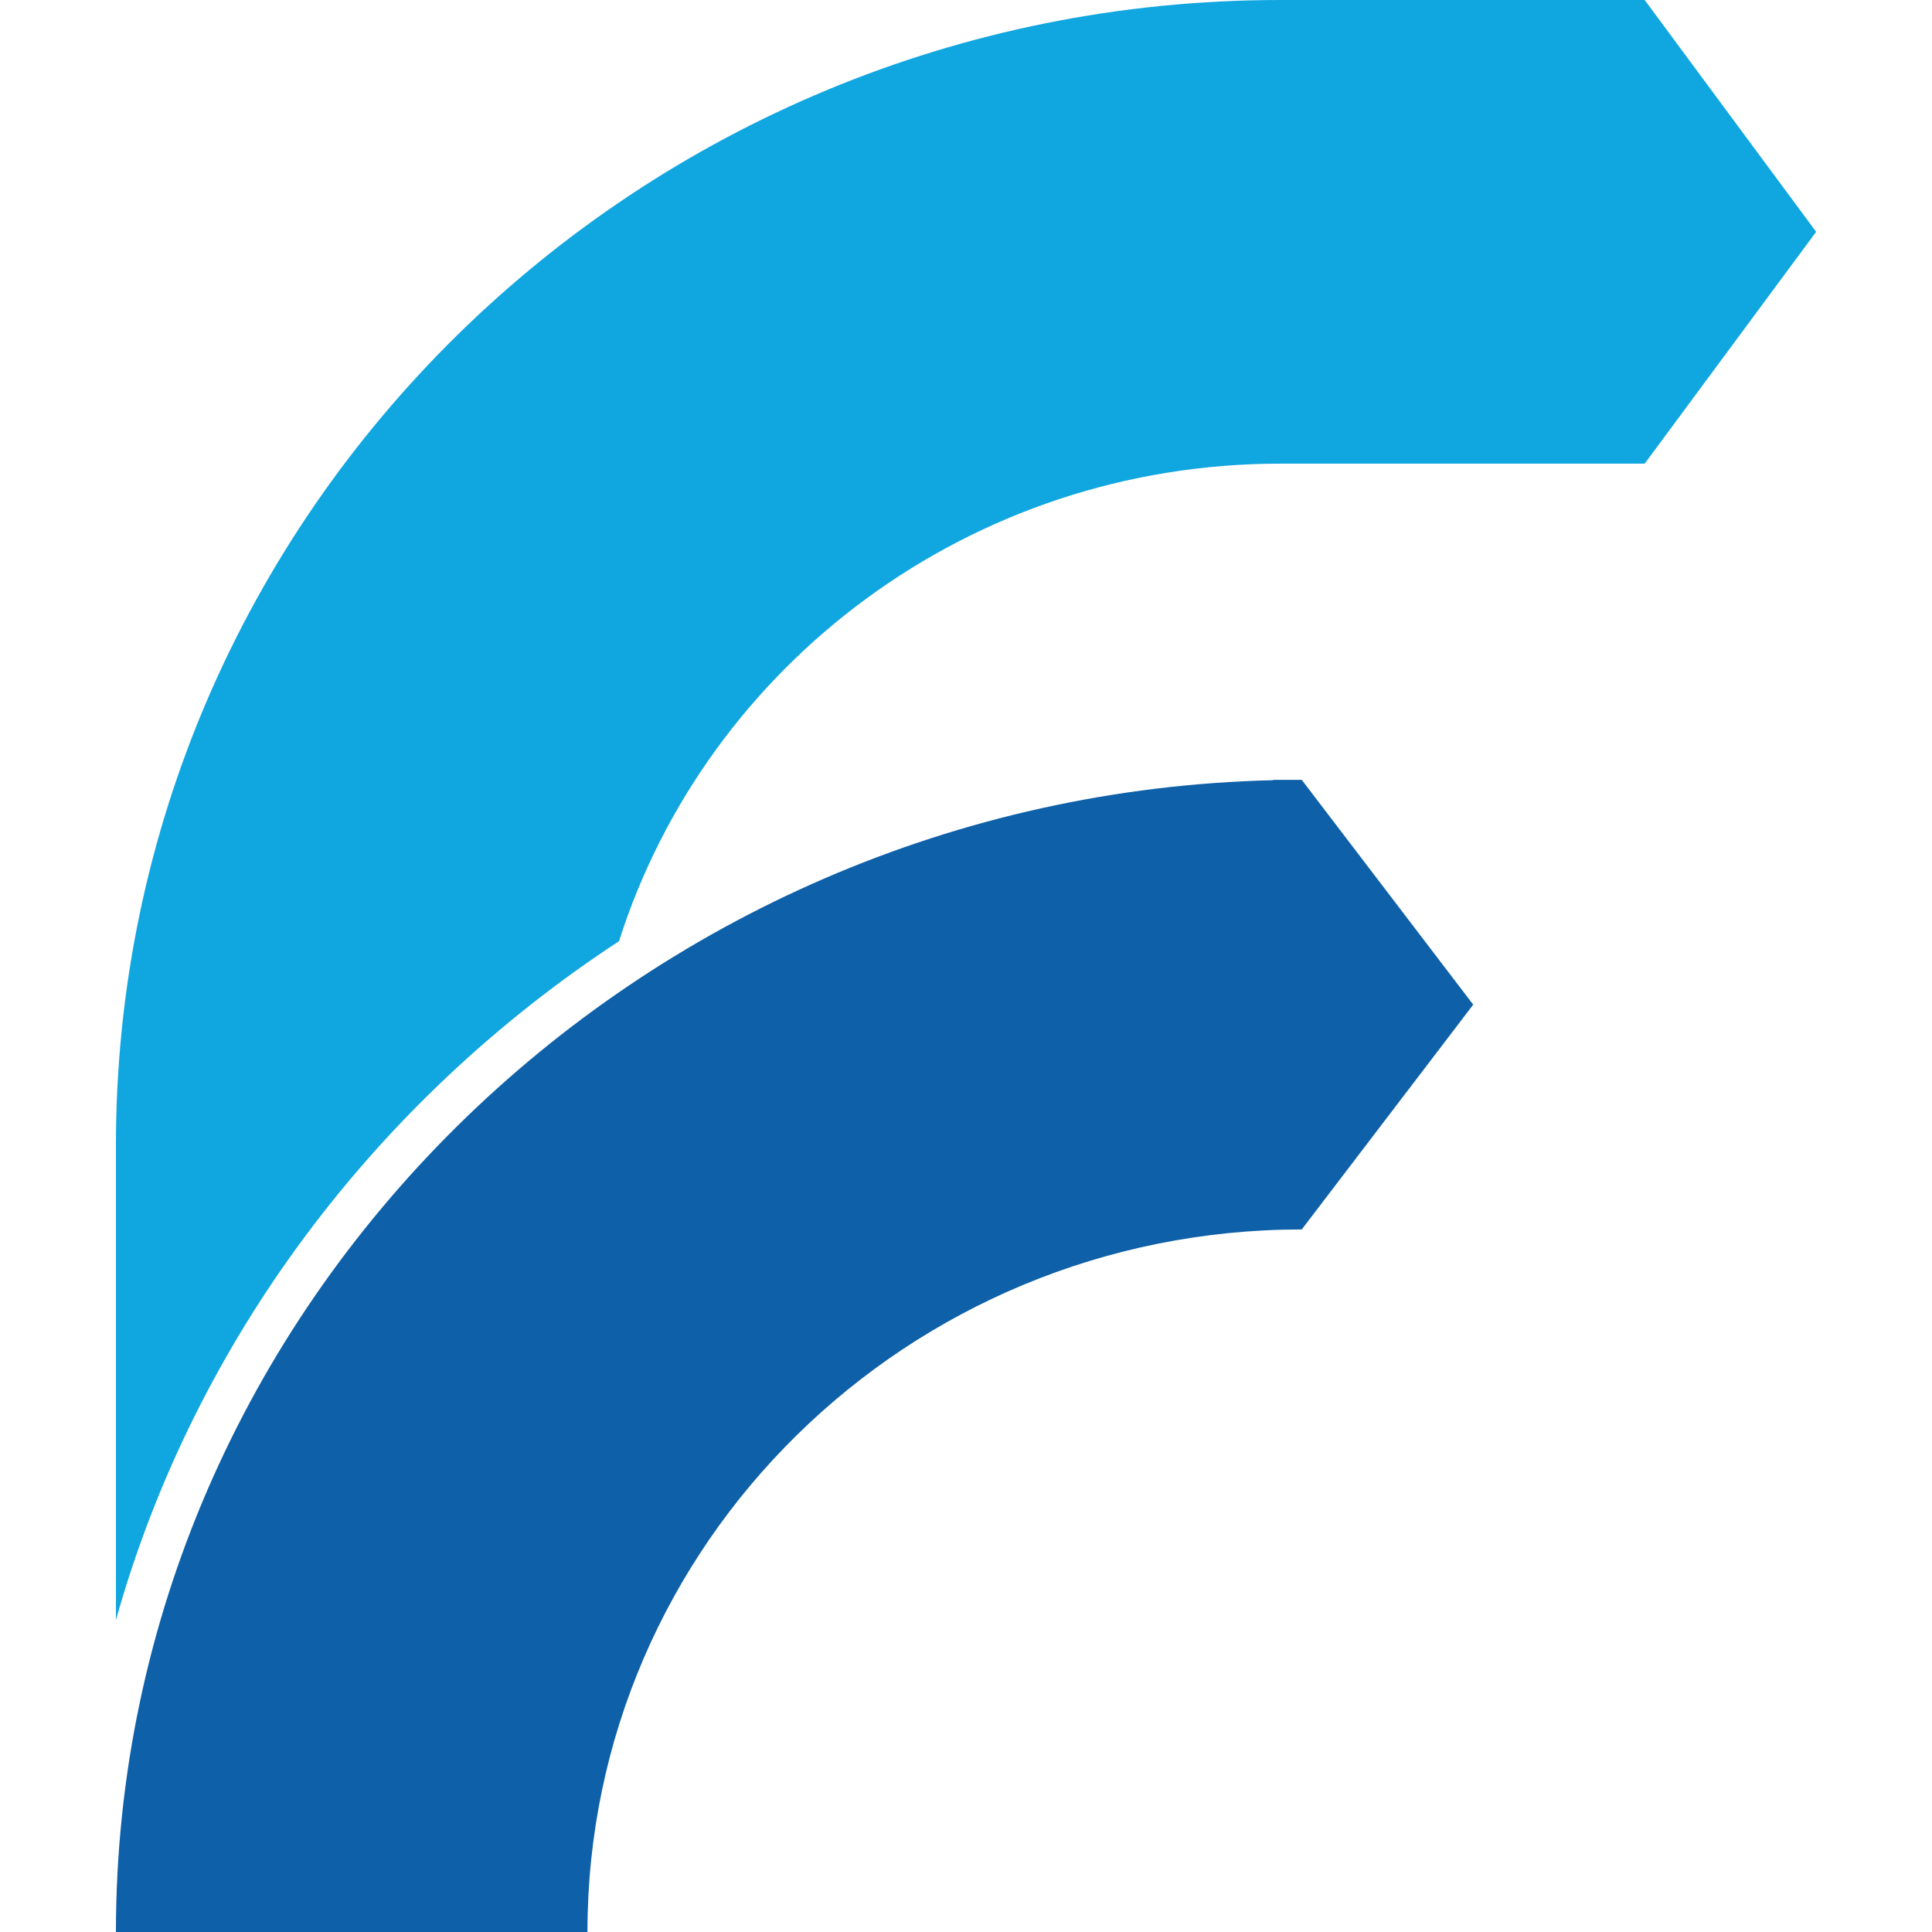
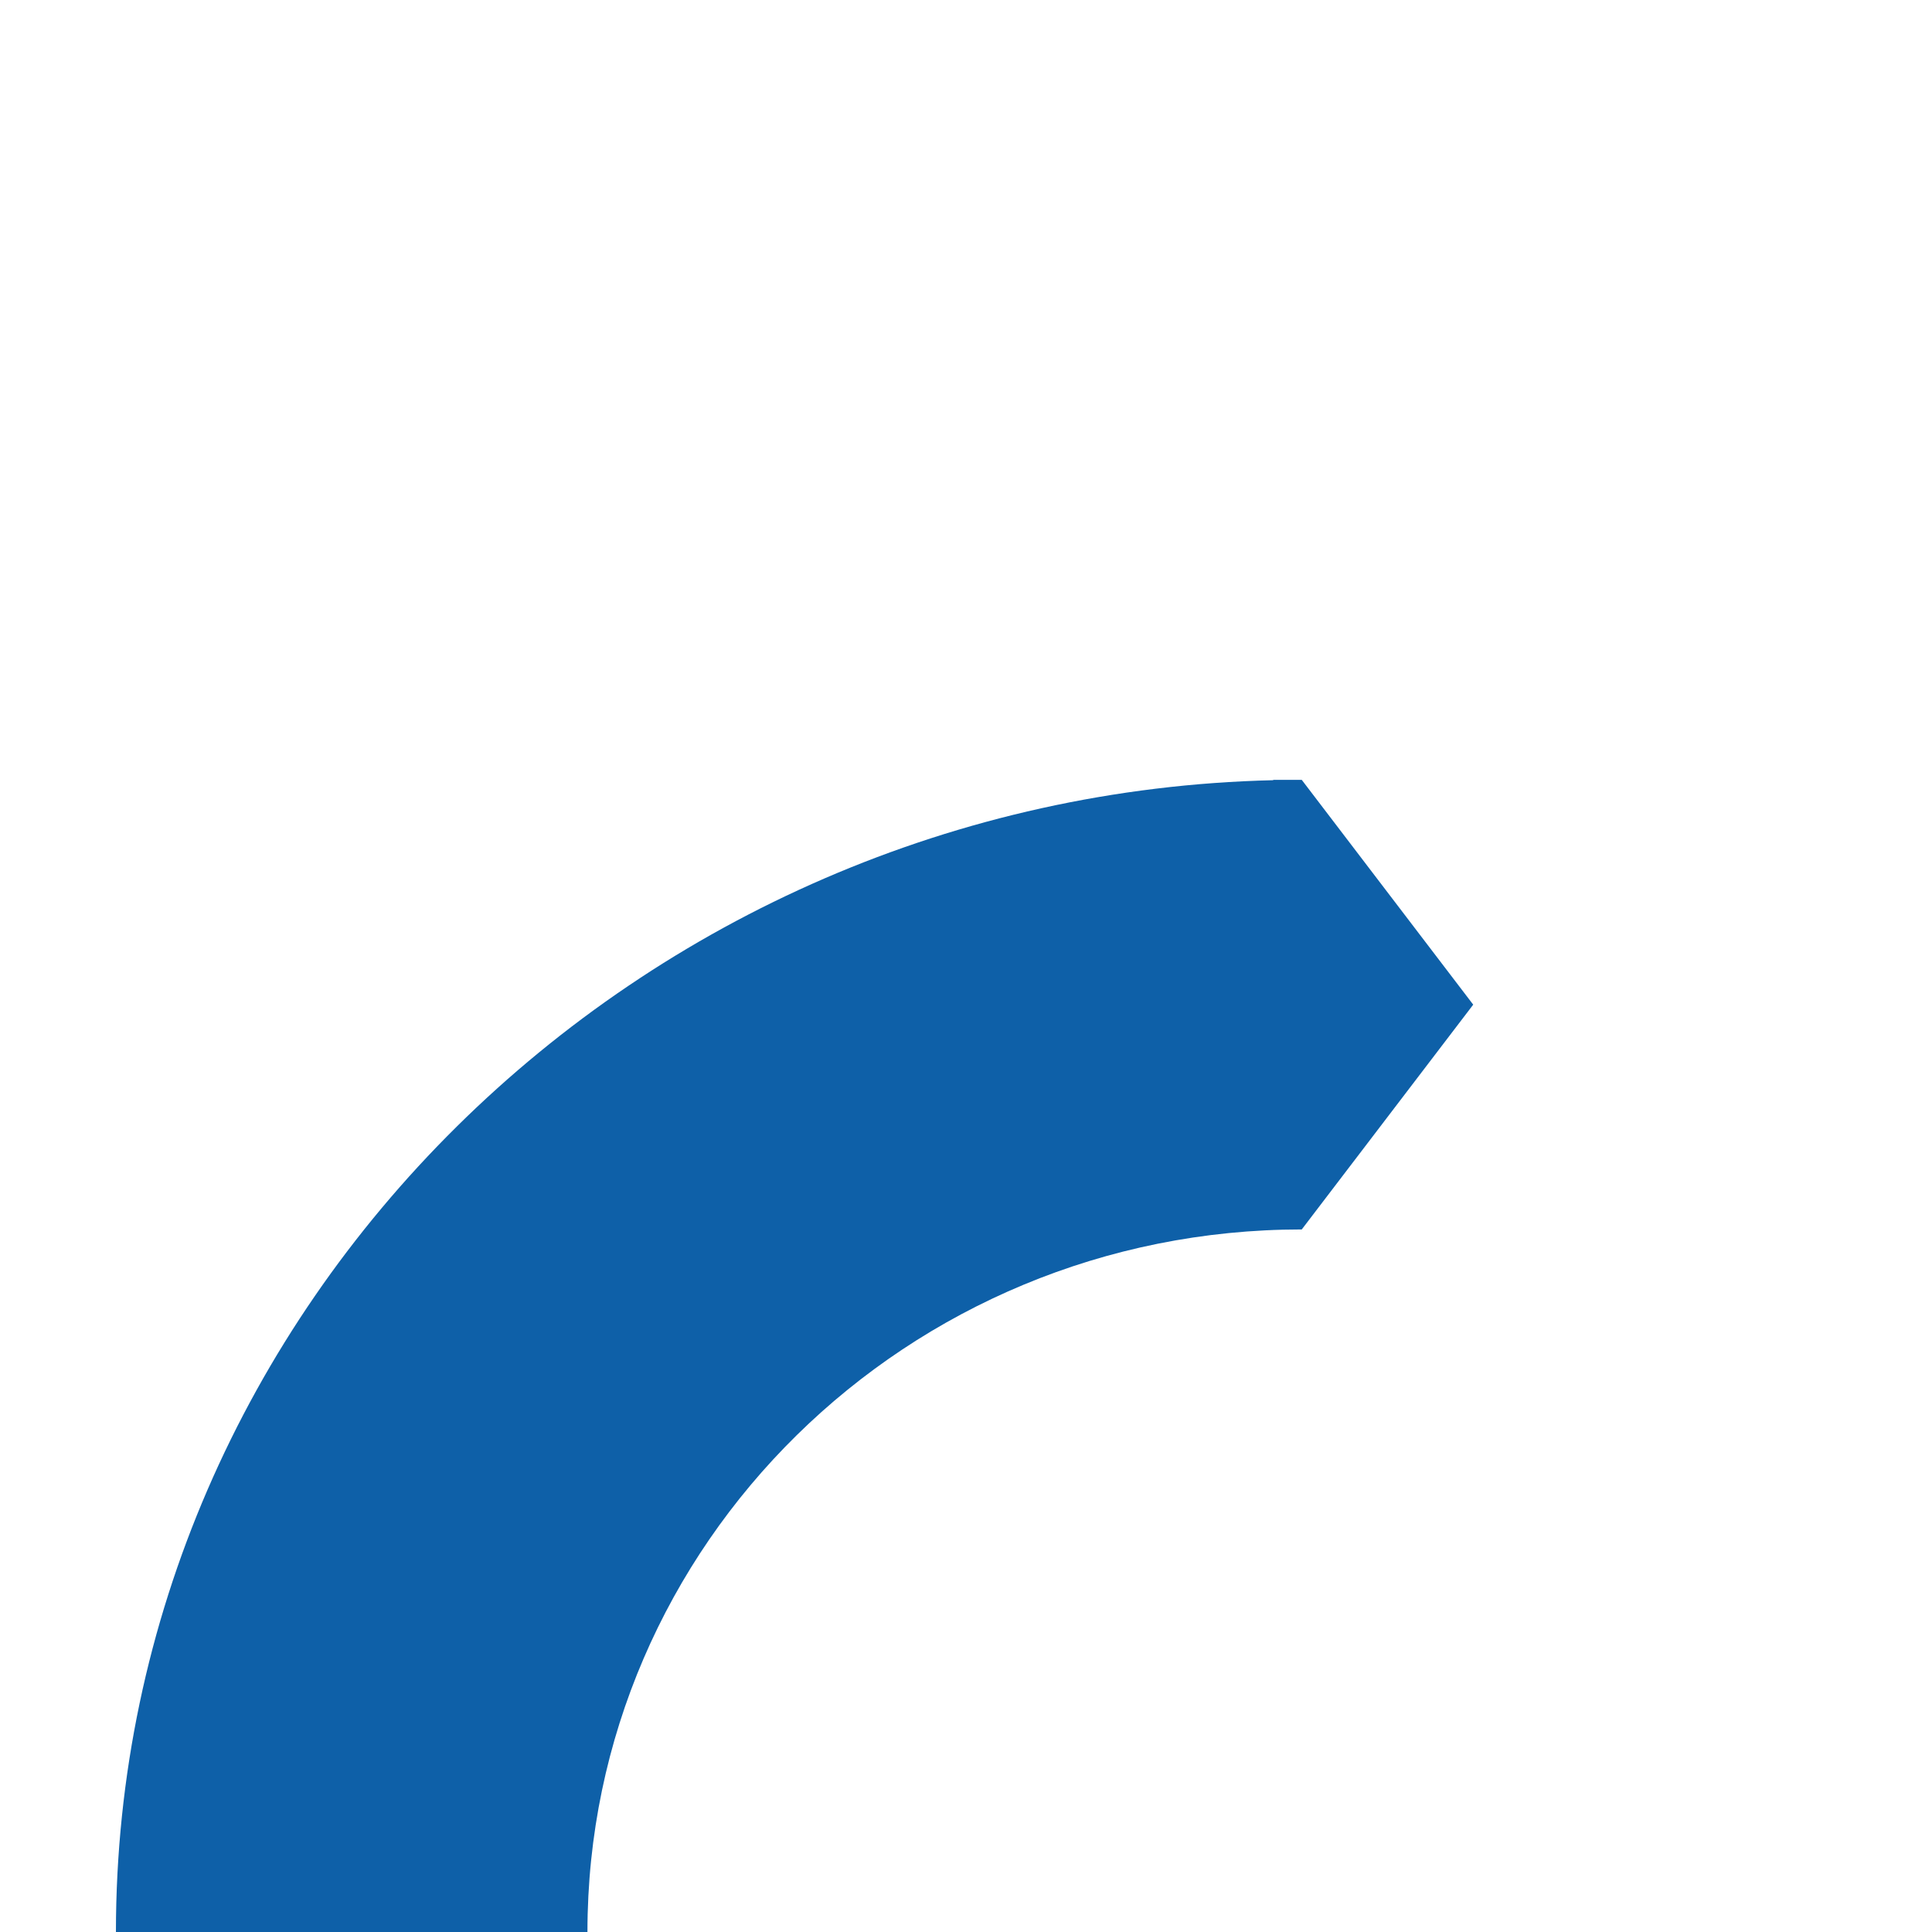
<svg xmlns="http://www.w3.org/2000/svg" width="100%" height="100%" viewBox="0 0 512 512" version="1.1" xml:space="preserve" style="fill-rule:evenodd;clip-rule:evenodd;stroke-linejoin:round;stroke-miterlimit:2;">
  <g transform="matrix(22.187,0,0,22.187,30.722,-1.22832e-15)">
    <path d="M5.632,23.077C5.632,18.443 9.452,14.685 14.164,14.685L16.212,12L14.164,9.315L13.823,9.315L13.823,9.319C6.247,9.497 0,15.589 0,23.077L5.632,23.077Z" style="fill:rgb(14,96,168);fill-rule:nonzero;" />
-     <path d="M0,19.35C0.942,15.996 3.12,13.134 6.009,11.242C7.061,7.937 10.2,5.538 13.908,5.538L18.26,5.538L20.308,2.769L18.26,0L13.908,0C6.227,-0 0,6.124 0,13.678L0,19.35Z" style="fill:rgb(16,166,224);fill-rule:nonzero;" />
  </g>
</svg>